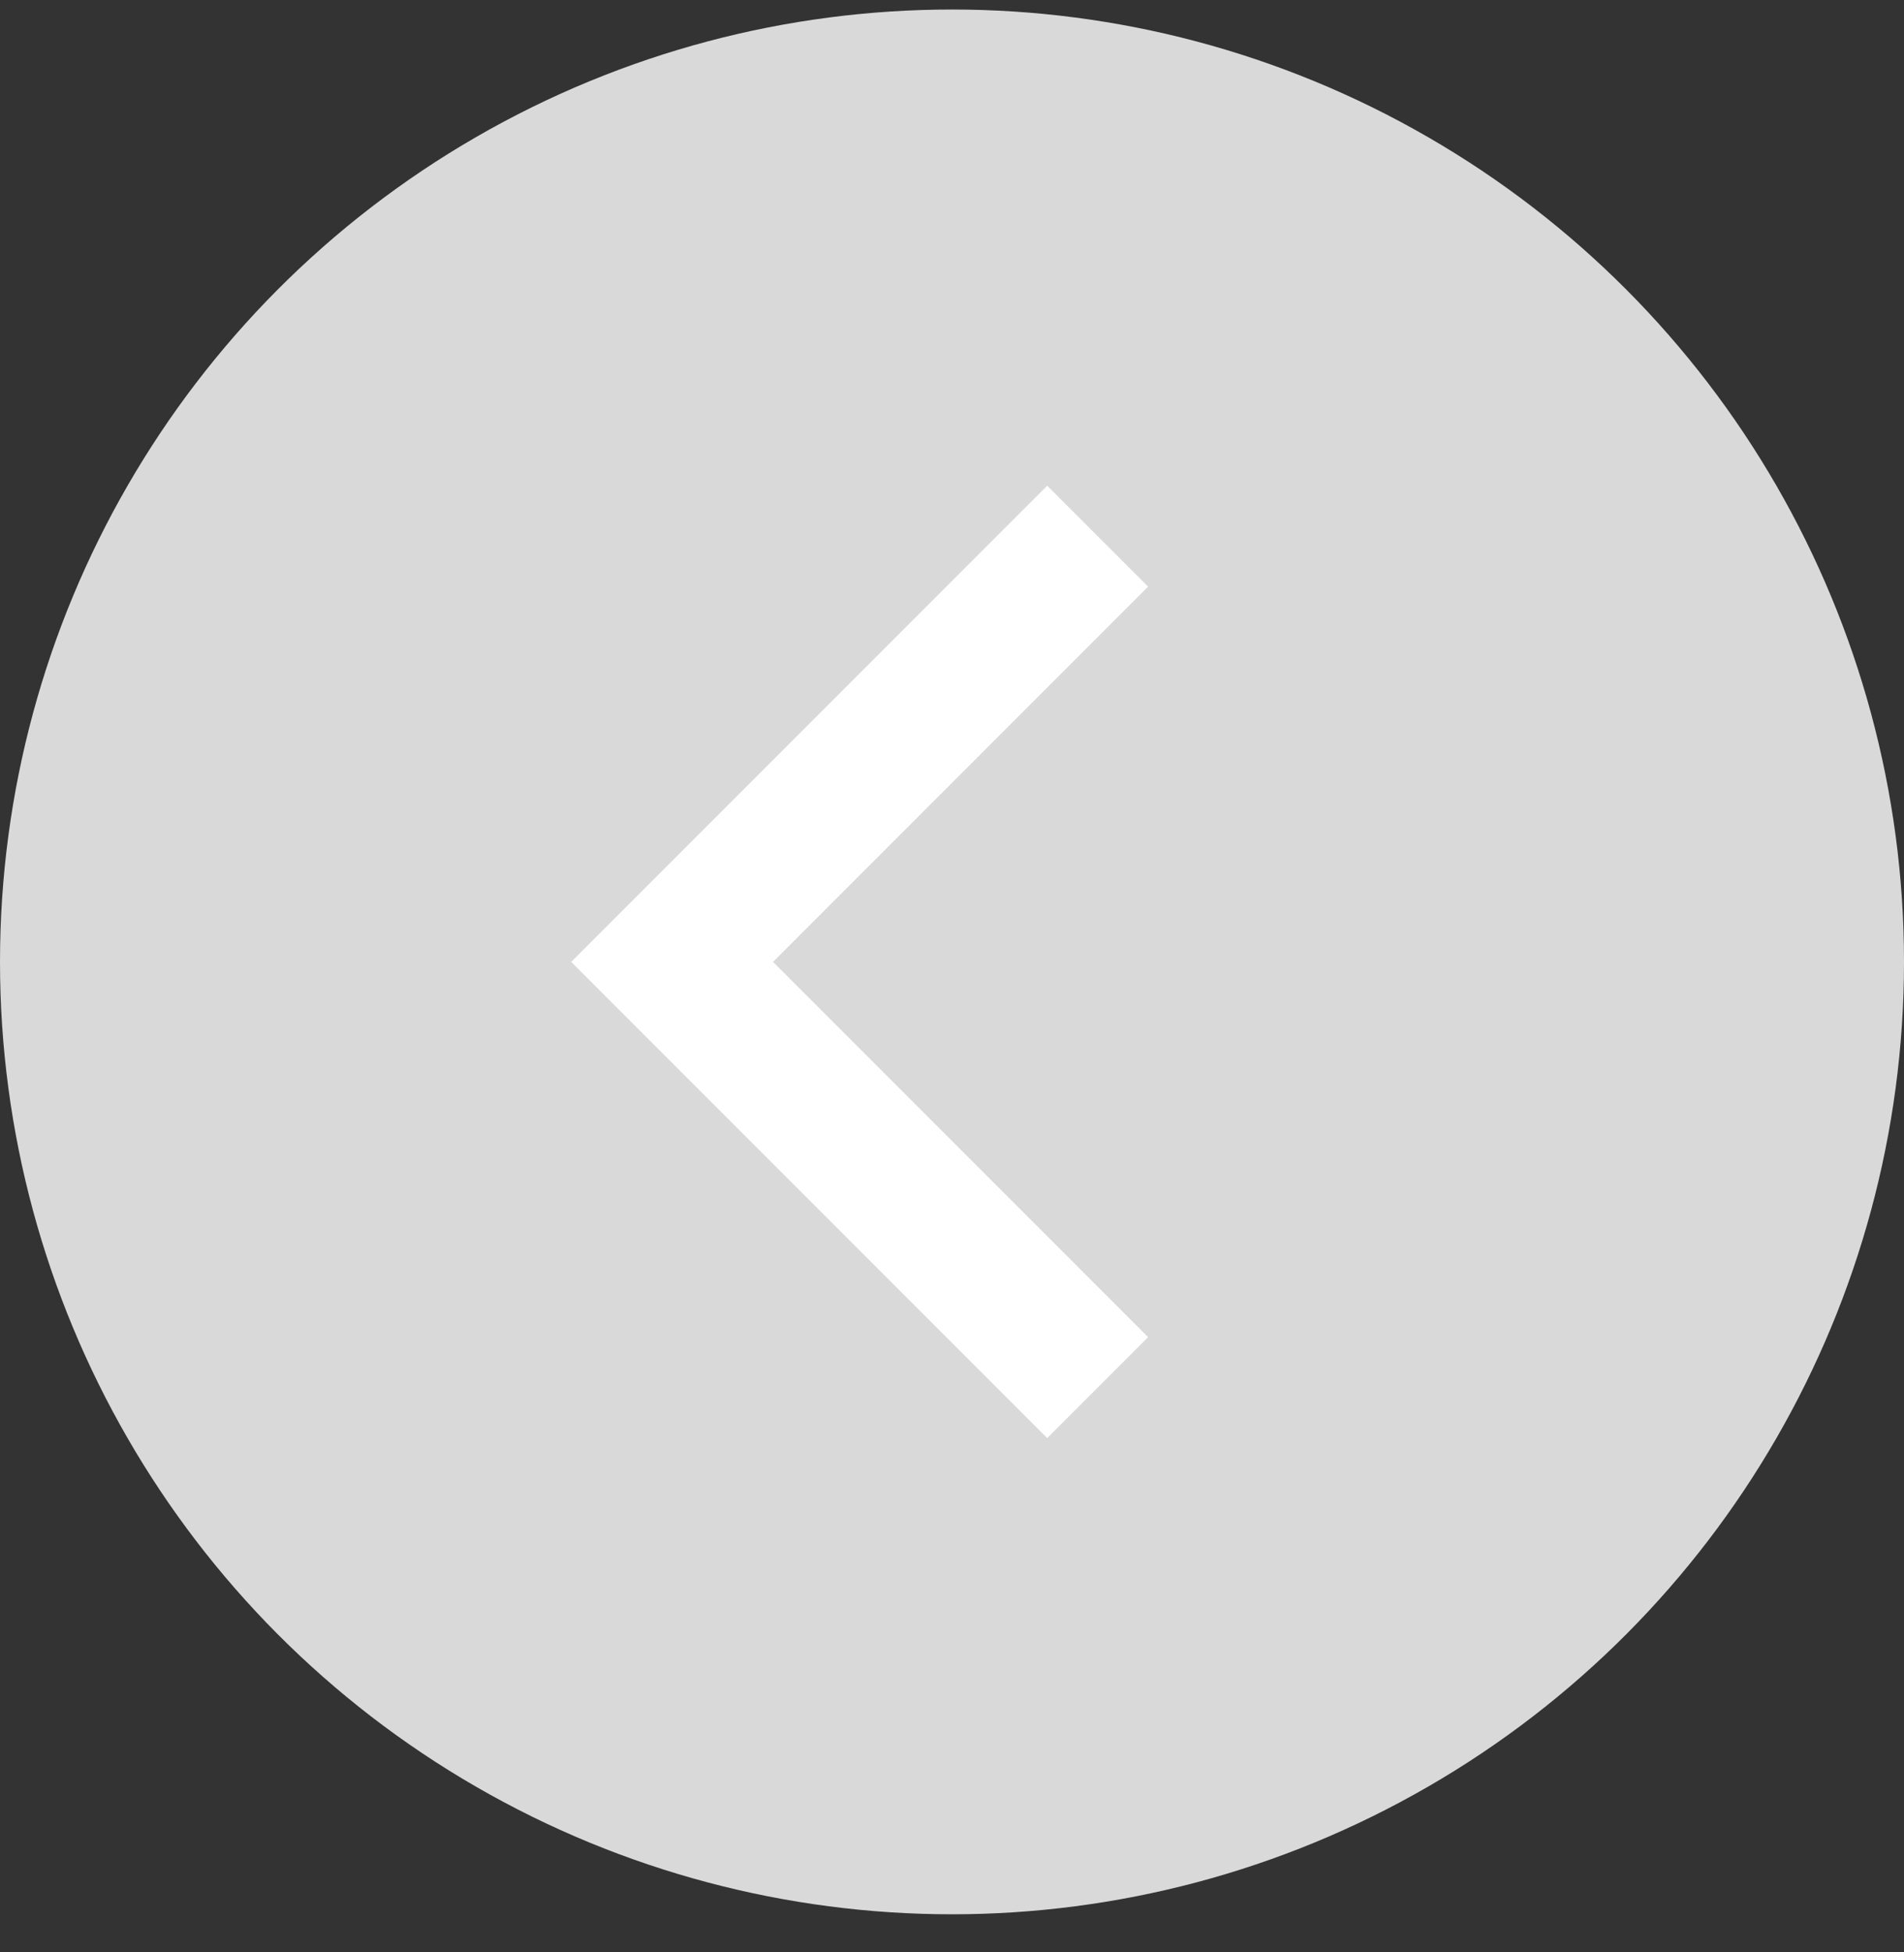
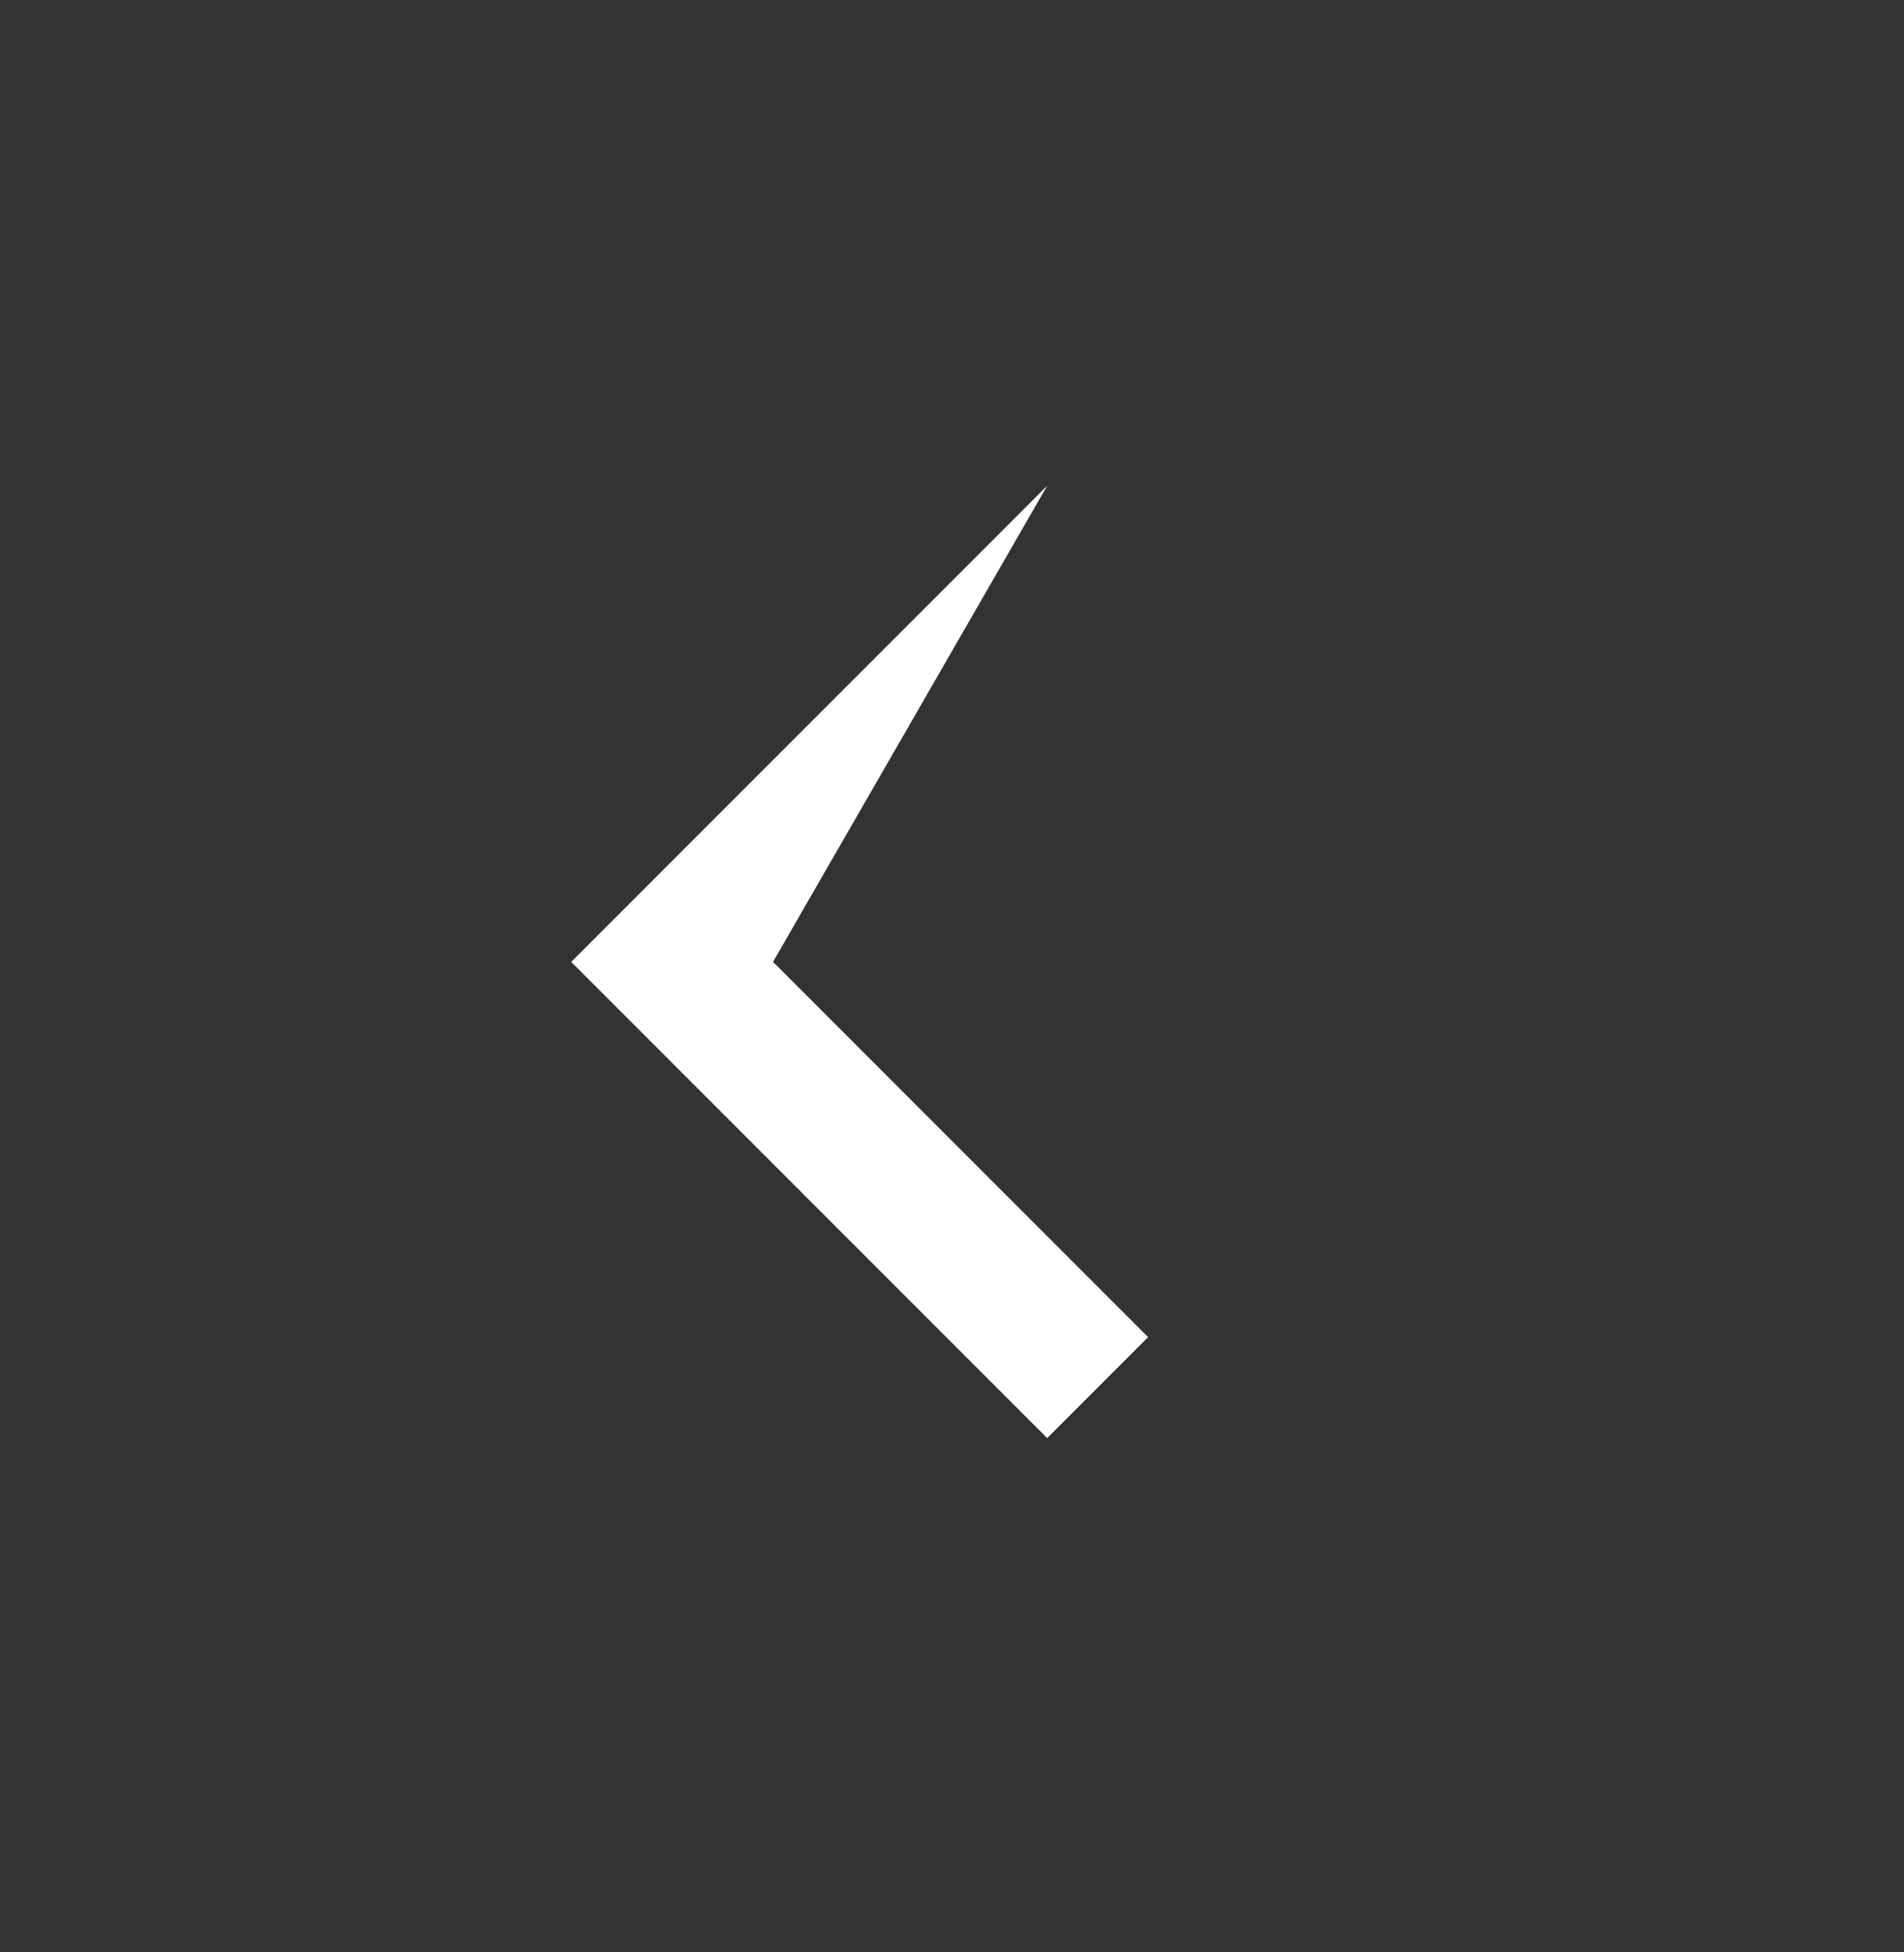
<svg xmlns="http://www.w3.org/2000/svg" width="40" height="41" viewBox="0 0 40 41" fill="none">
  <rect x="0" y="0" width="40" height="41" fill="#333333" stroke="none" />
-   <circle cx="20" cy="20.2" r="20" fill="#D9D9D9" />
-   <path d="M24.12 28.08L16.24 20.2L24.12 12.32L22 10.2L12 20.2L22 30.2L24.12 28.08Z" fill="white" />
+   <path d="M24.12 28.08L16.24 20.2L22 10.2L12 20.2L22 30.2L24.12 28.08Z" fill="white" />
</svg>